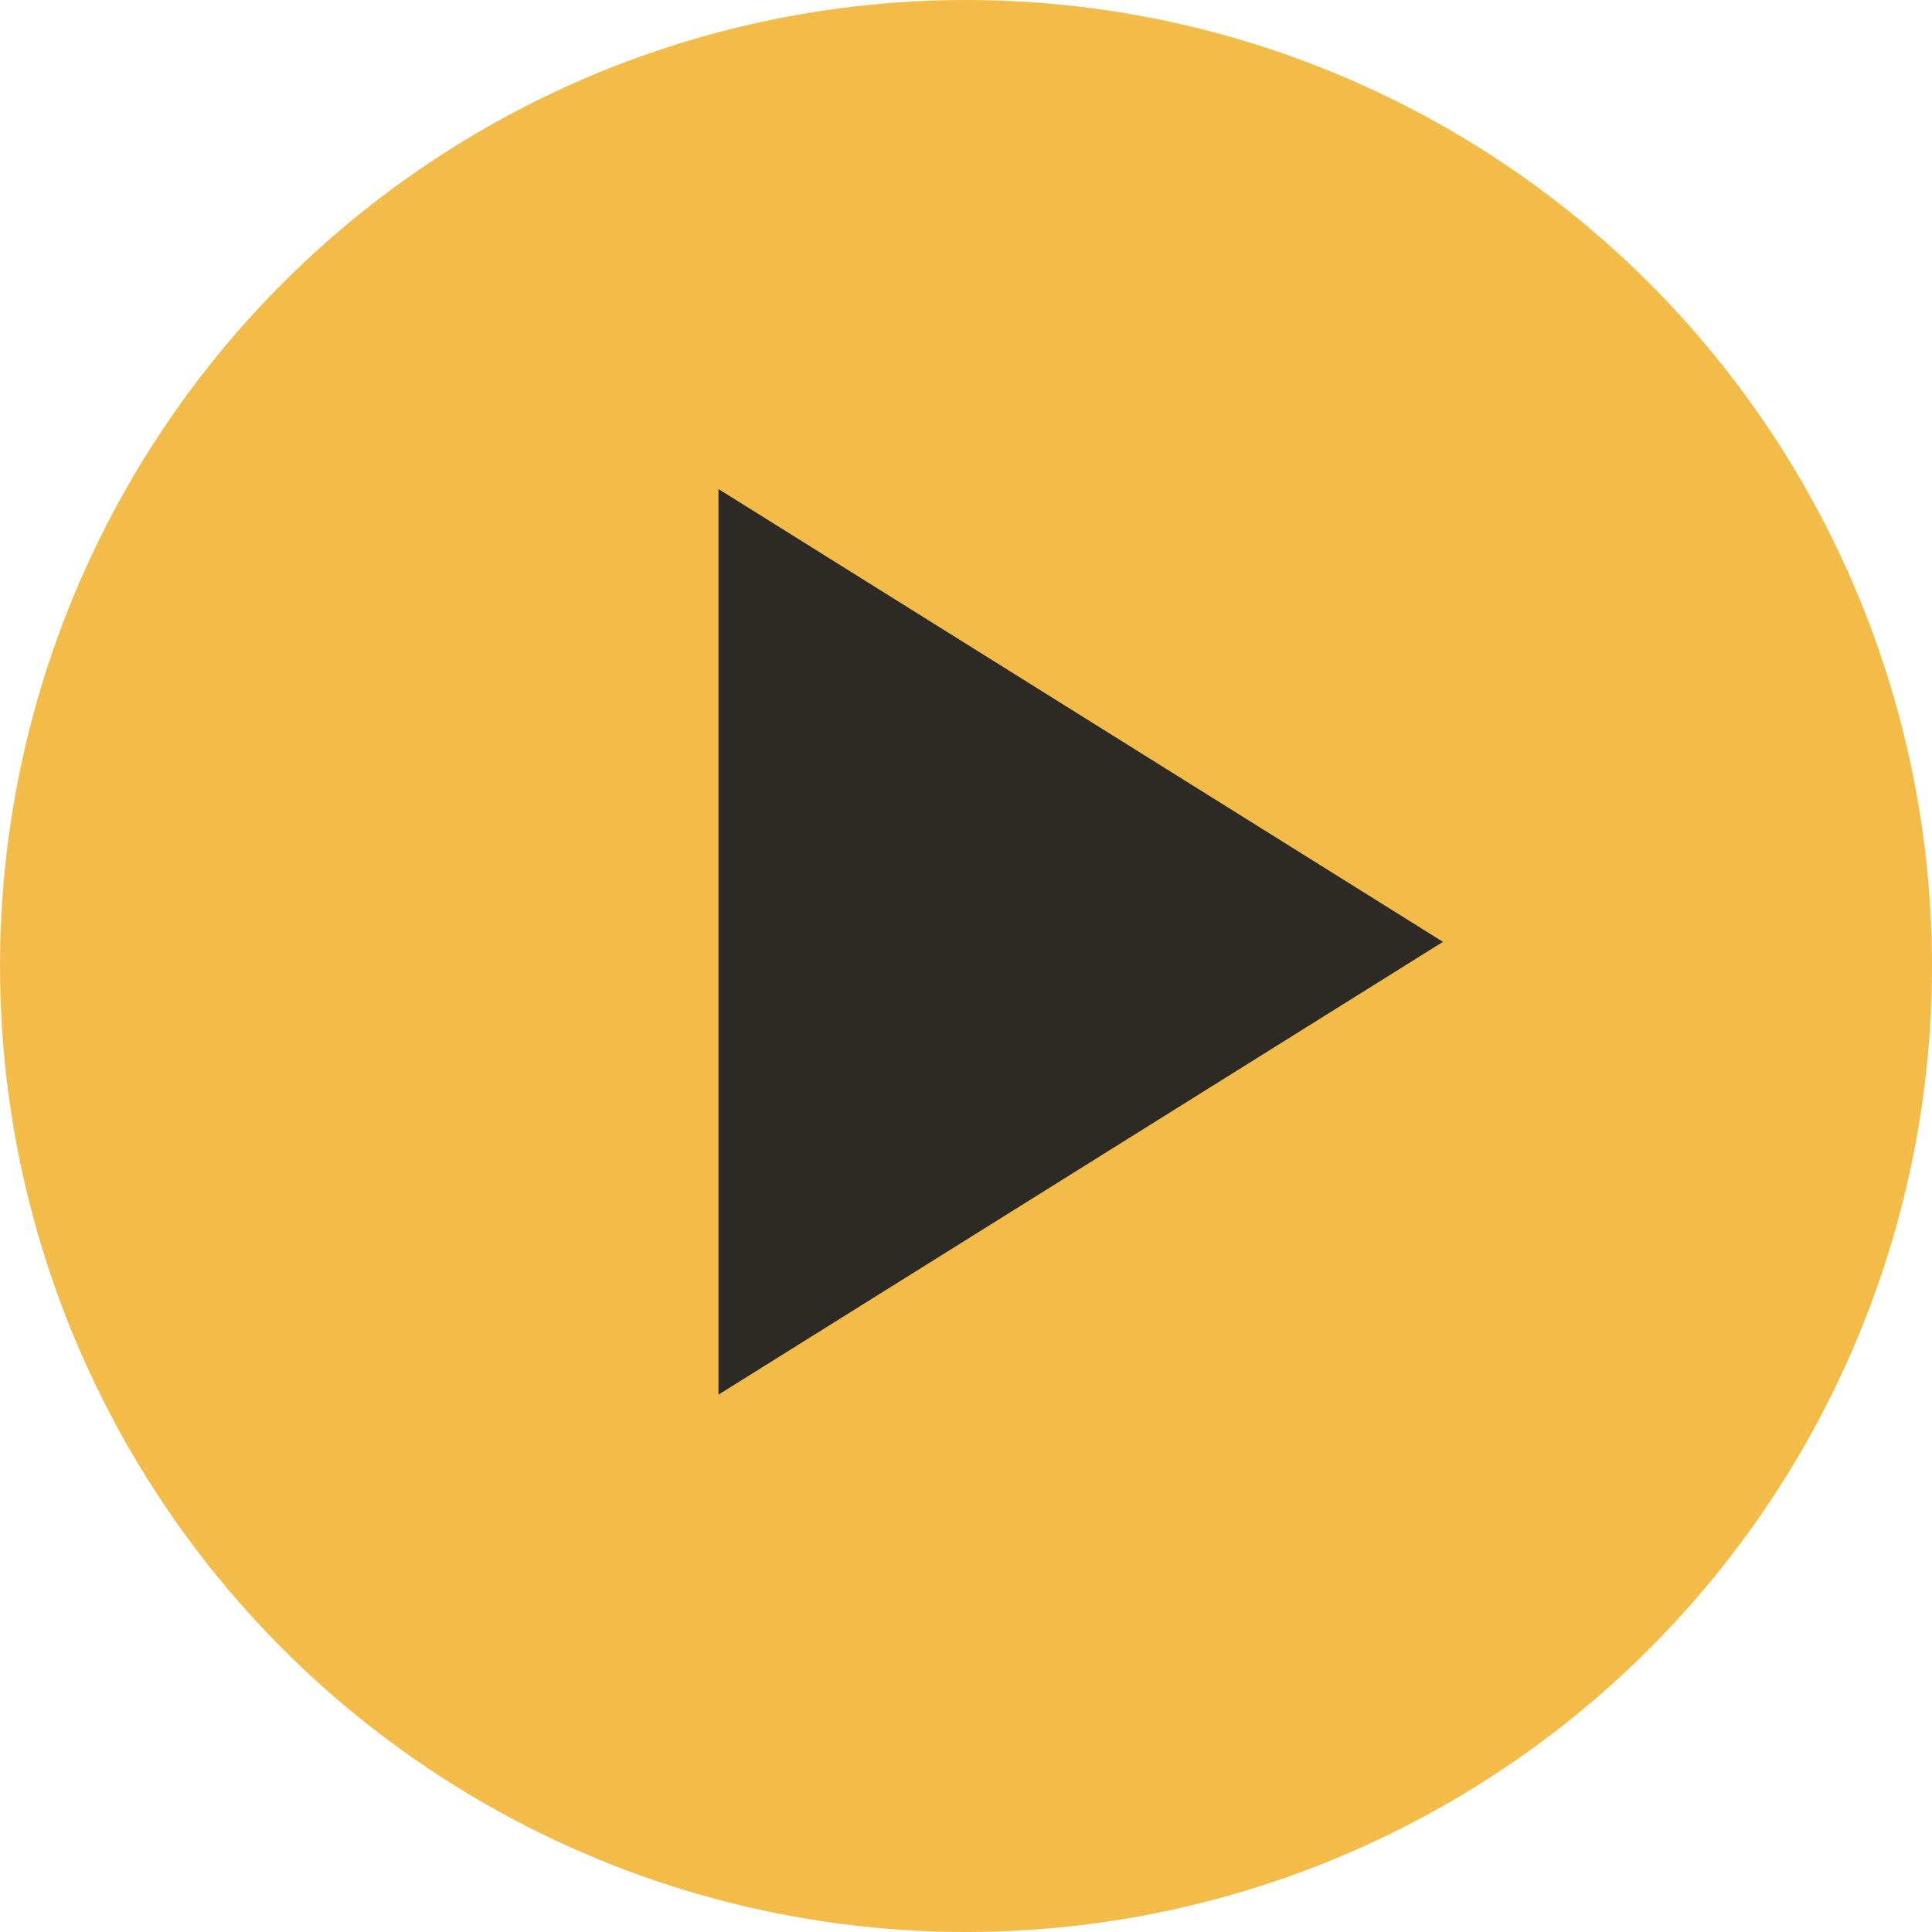
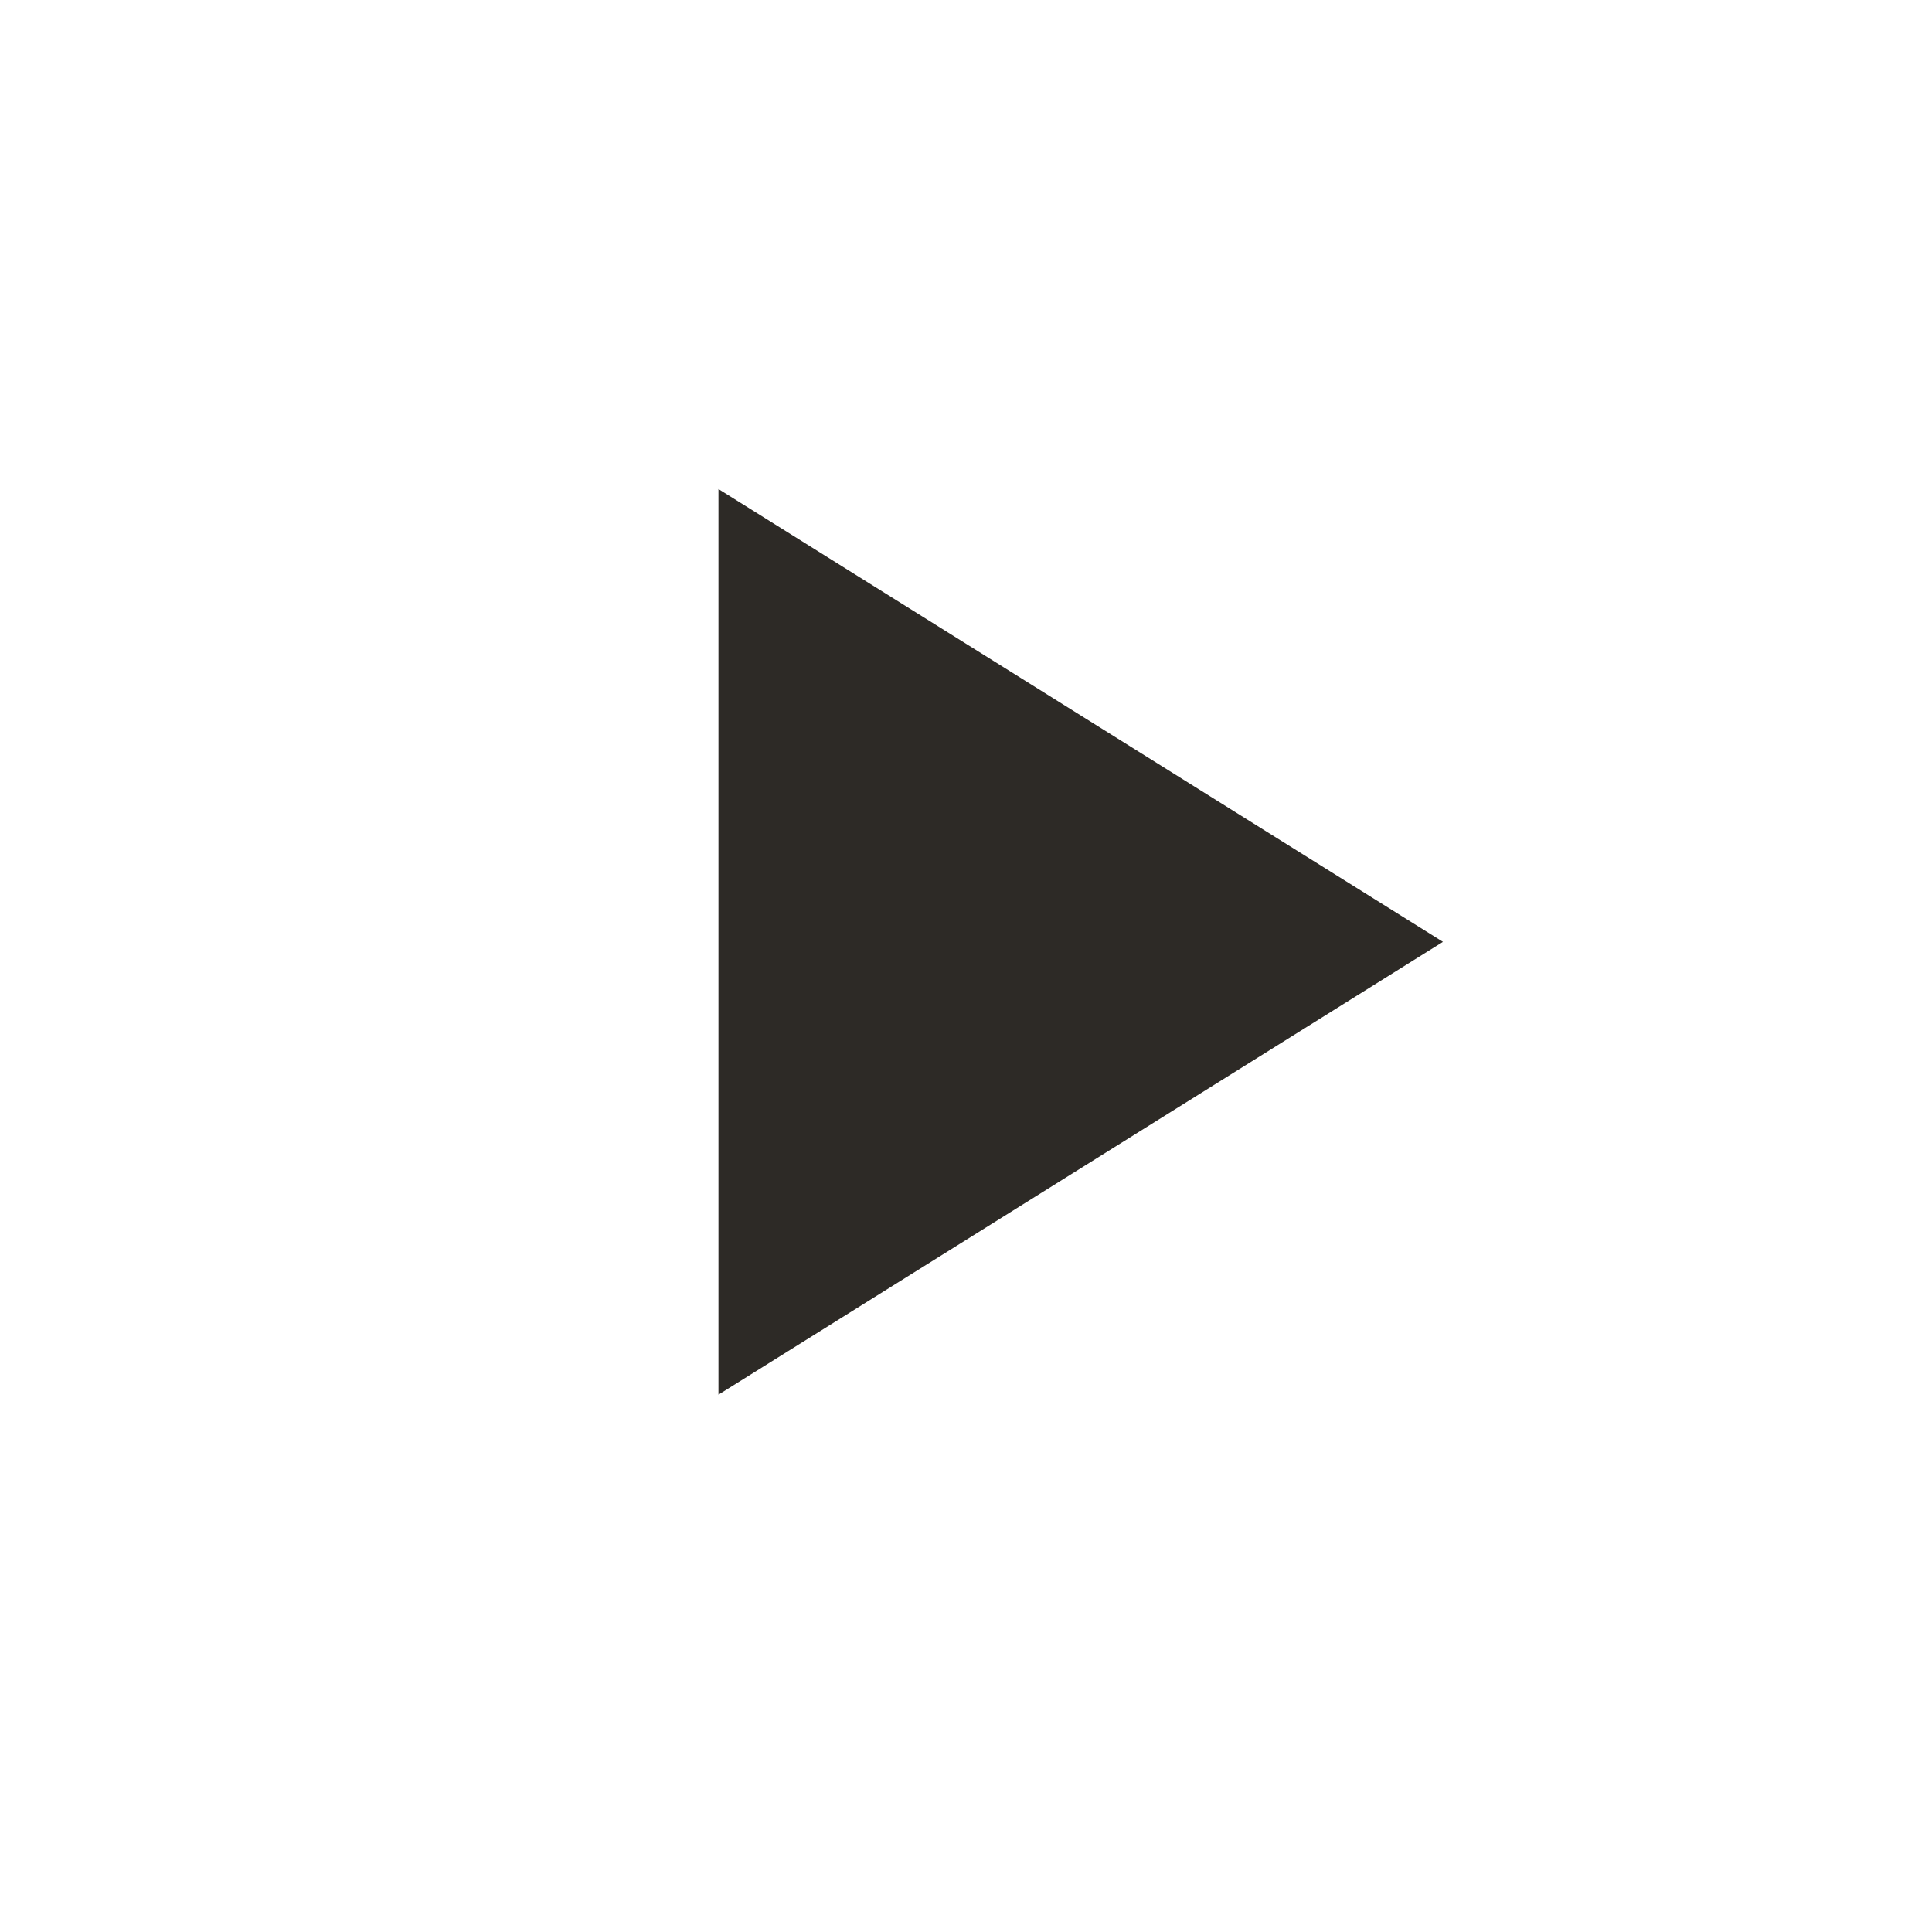
<svg xmlns="http://www.w3.org/2000/svg" width="40px" height="40px" viewBox="0 0 40 40" version="1.1">
  <title>Group 16</title>
  <g id="Page-1" stroke="none" stroke-width="1" fill="none" fill-rule="evenodd">
    <g id="Group-16">
-       <circle id="Oval" fill="#F3BC48" cx="20" cy="20" r="20" />
      <polygon id="Triangle" fill="#2D2A26" transform="translate(22.375, 19.5) rotate(90) translate(-22.375, -19.5) " points="22.375 12 31.75 27 13 27" />
    </g>
  </g>
</svg>